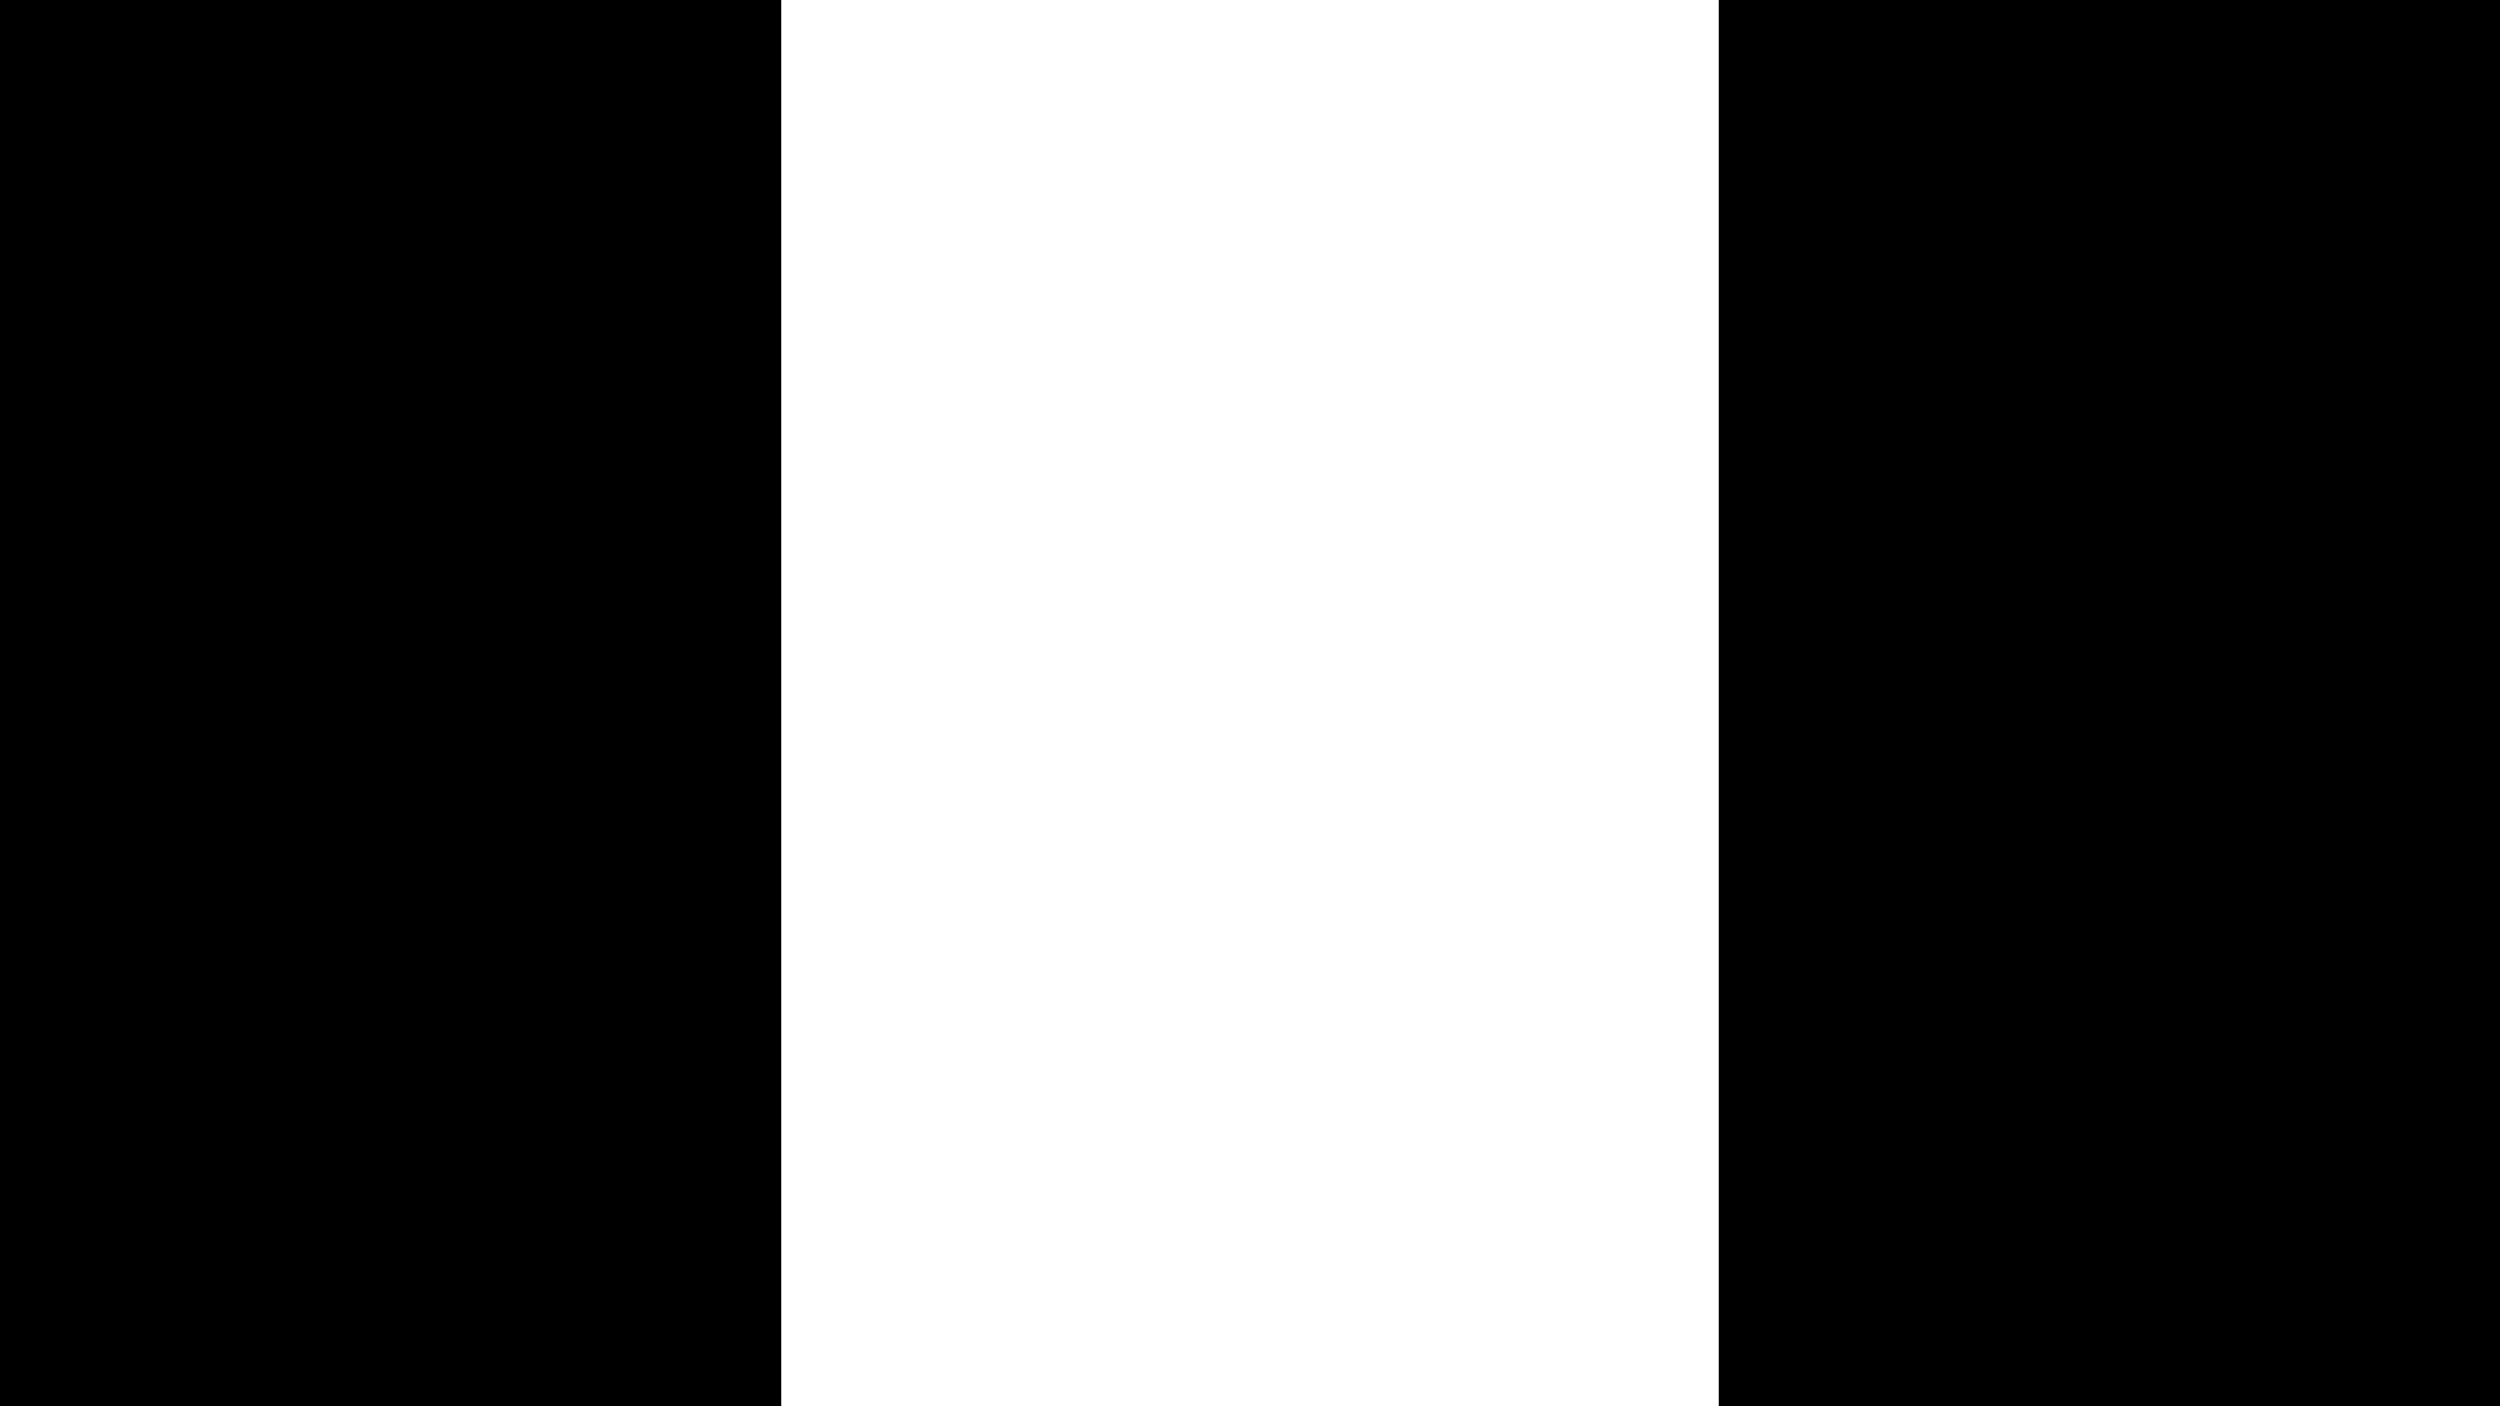
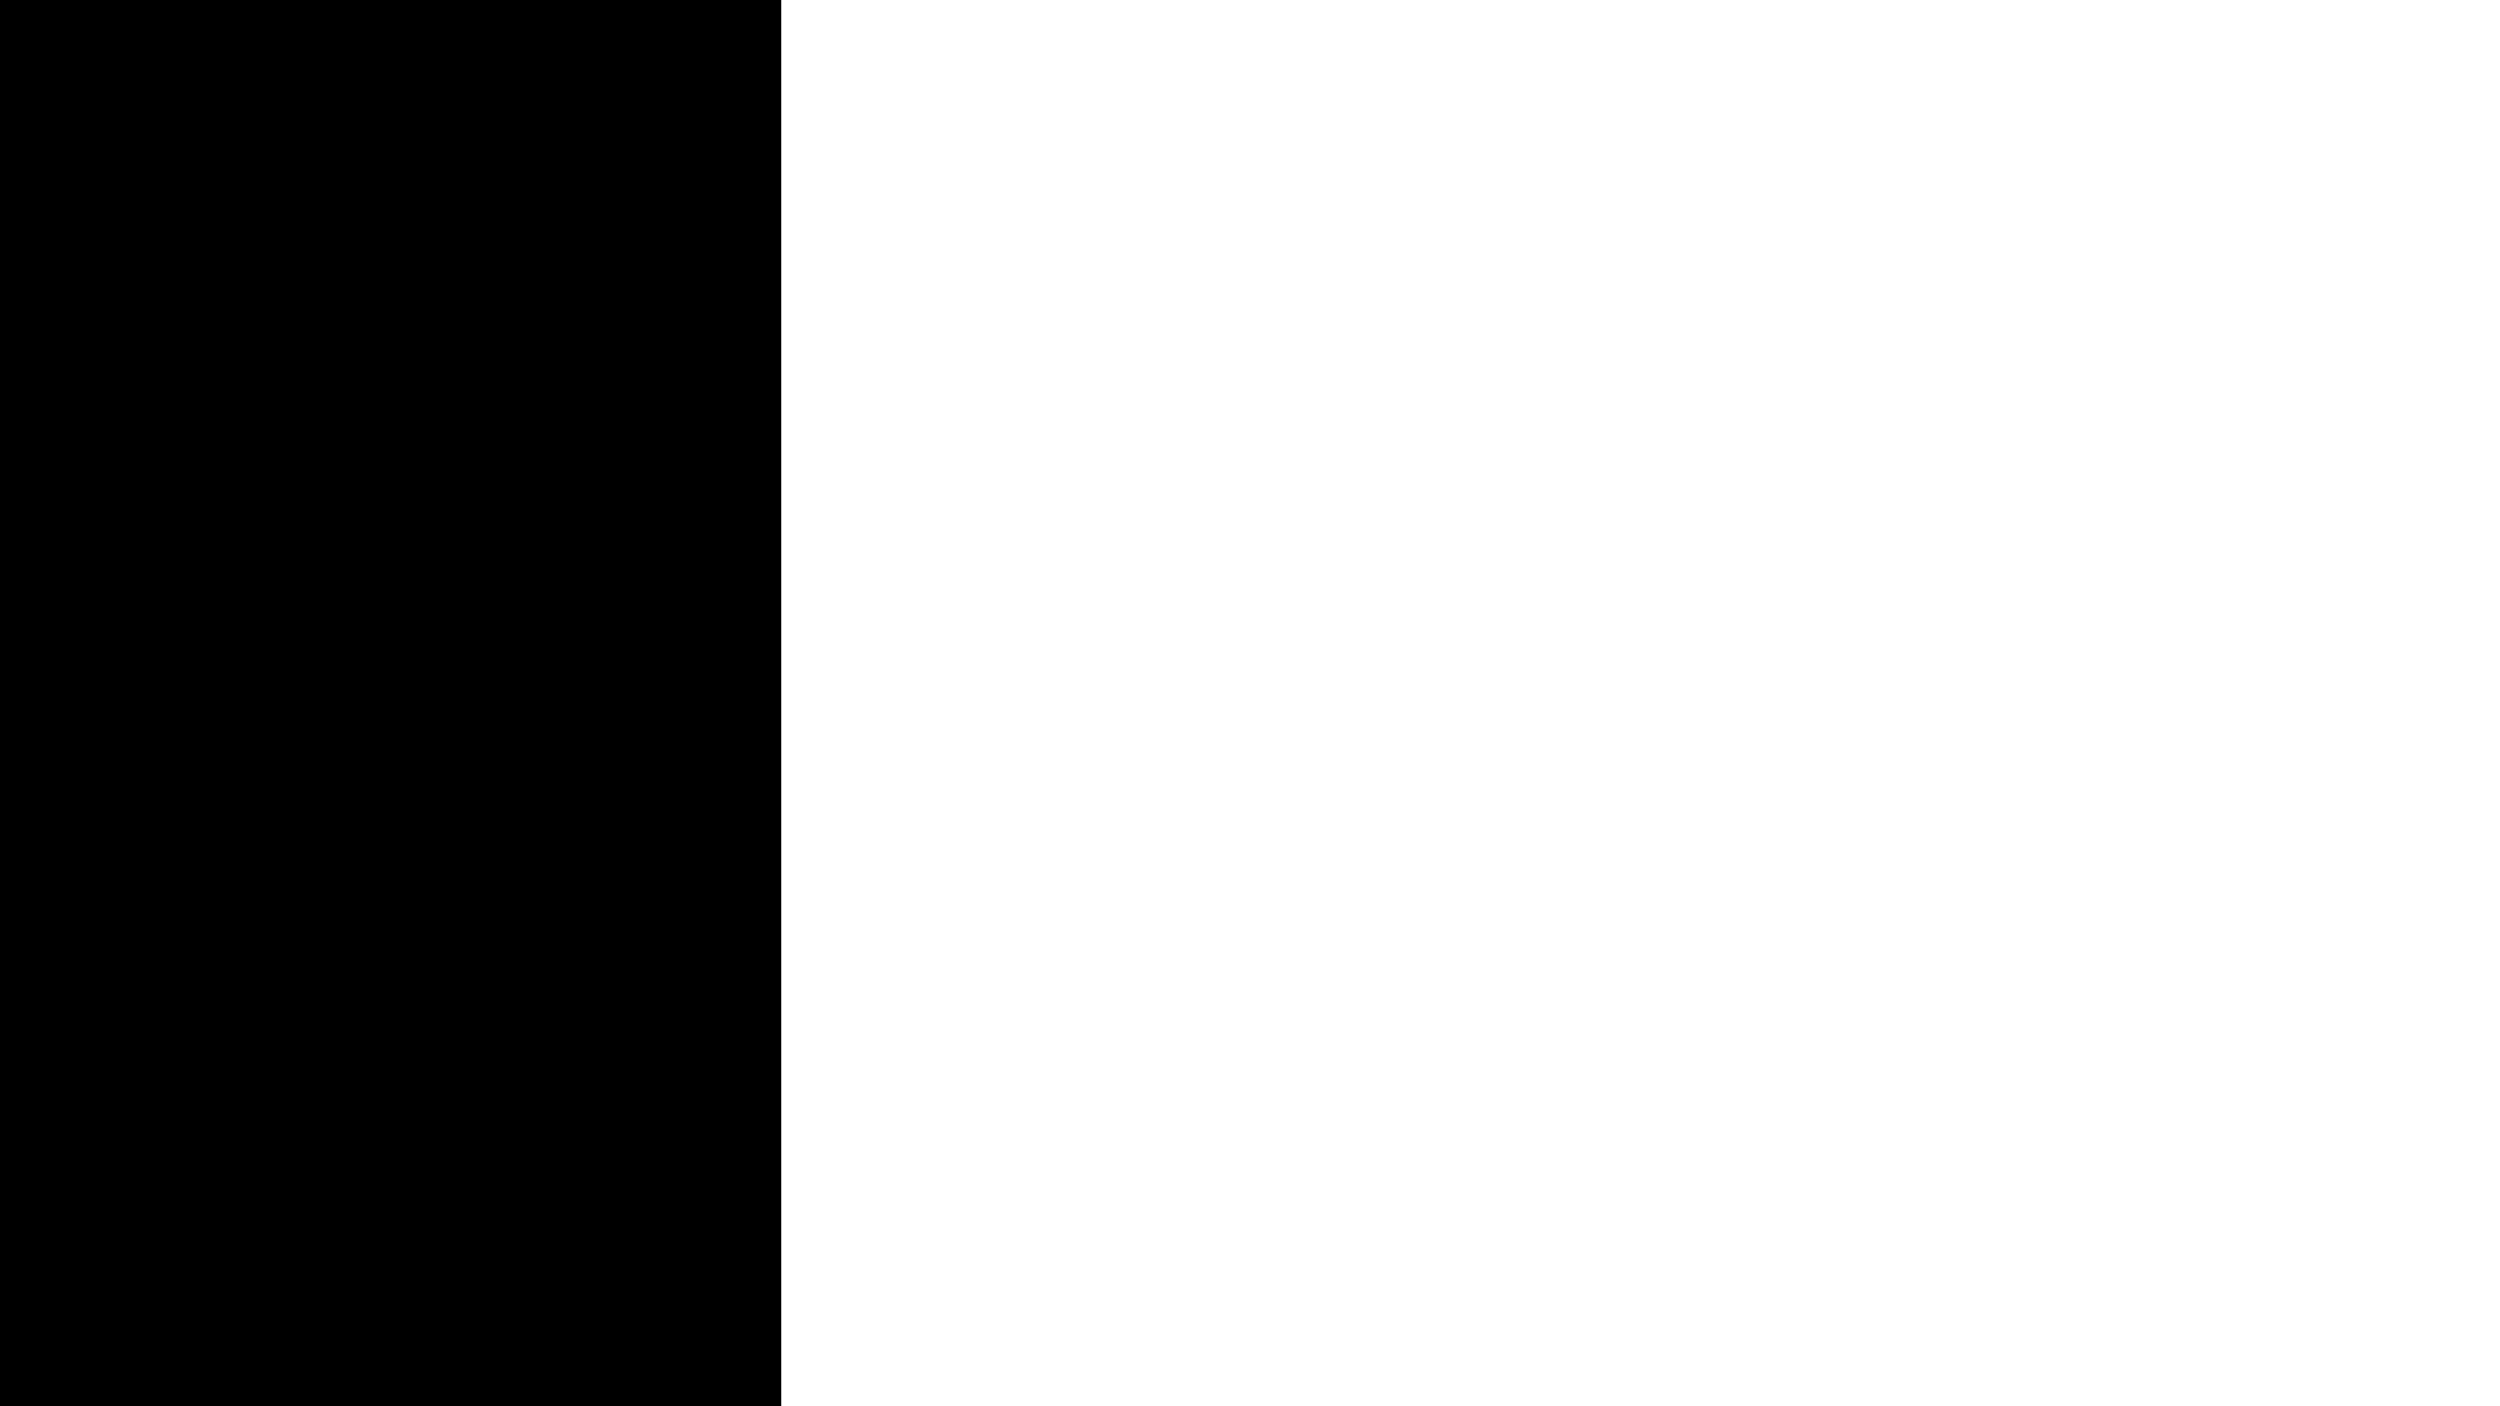
<svg xmlns="http://www.w3.org/2000/svg" version="1.1" viewBox="0 0 3840 2160">
-   <rect width="3840" height="2160" fill="#FFF" opacity="0" />
  <rect width="1200" height="2160" />
-   <rect x="2640" width="1200" height="2160" />
</svg>